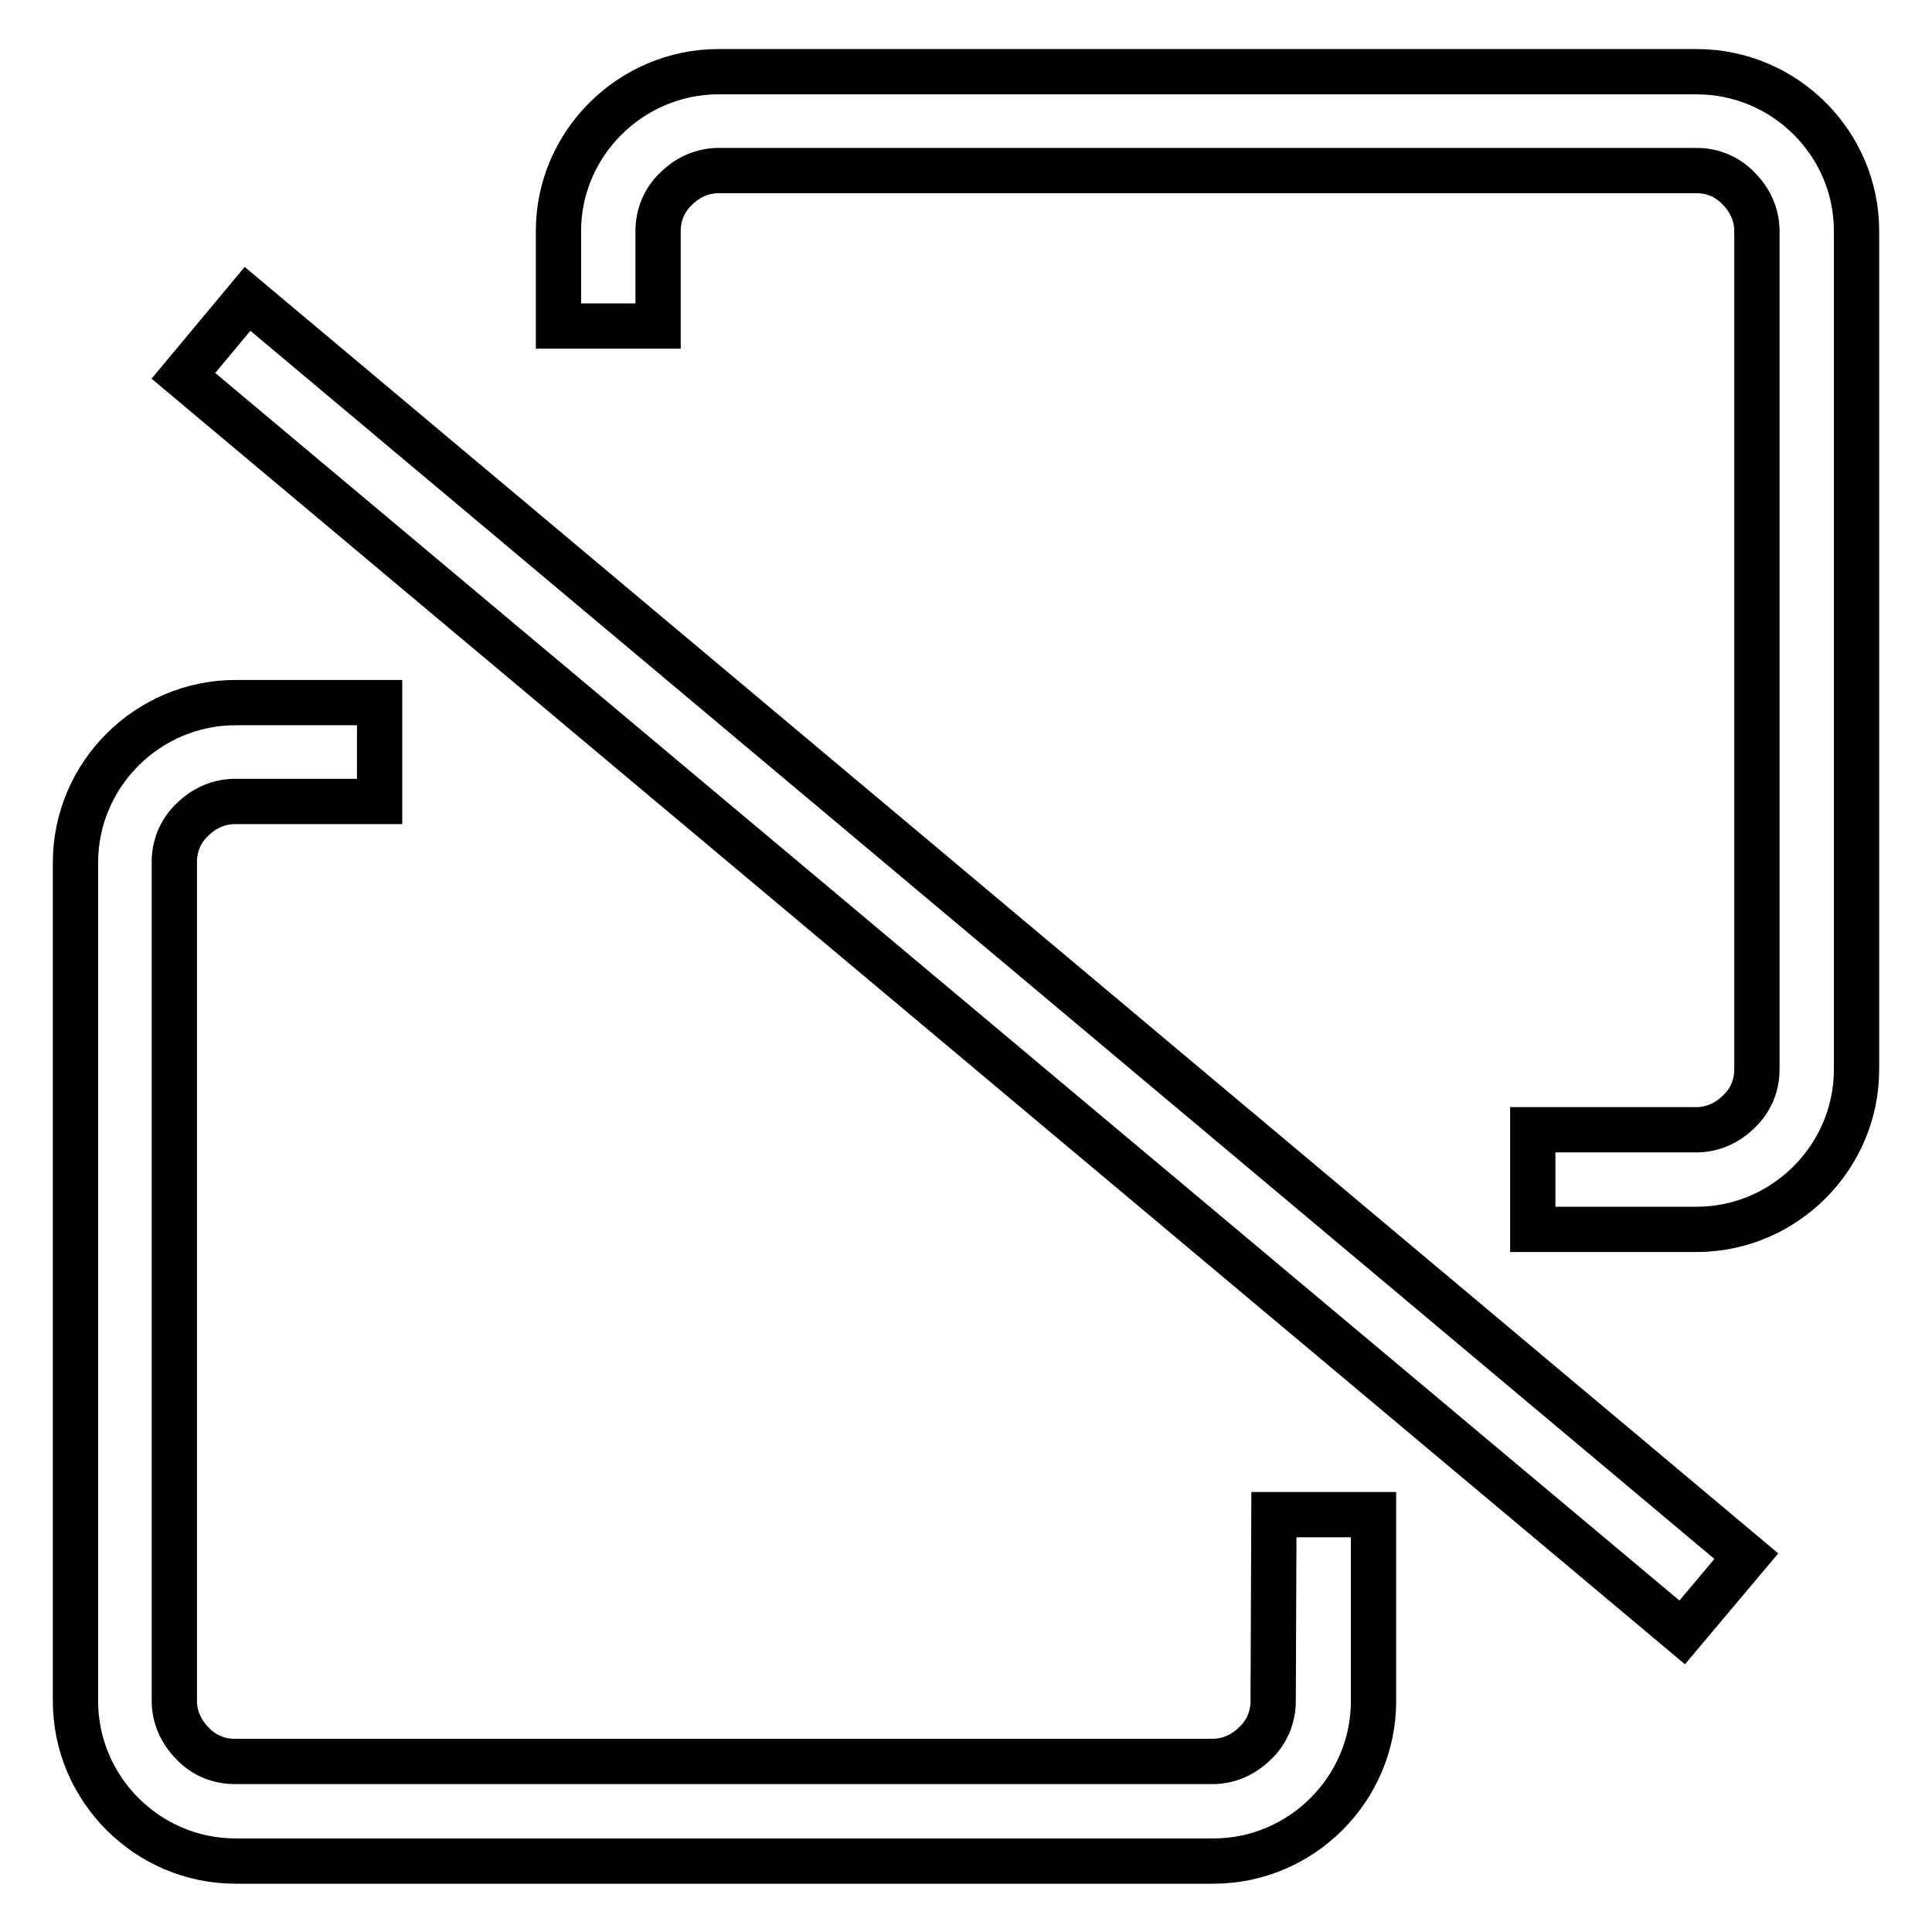
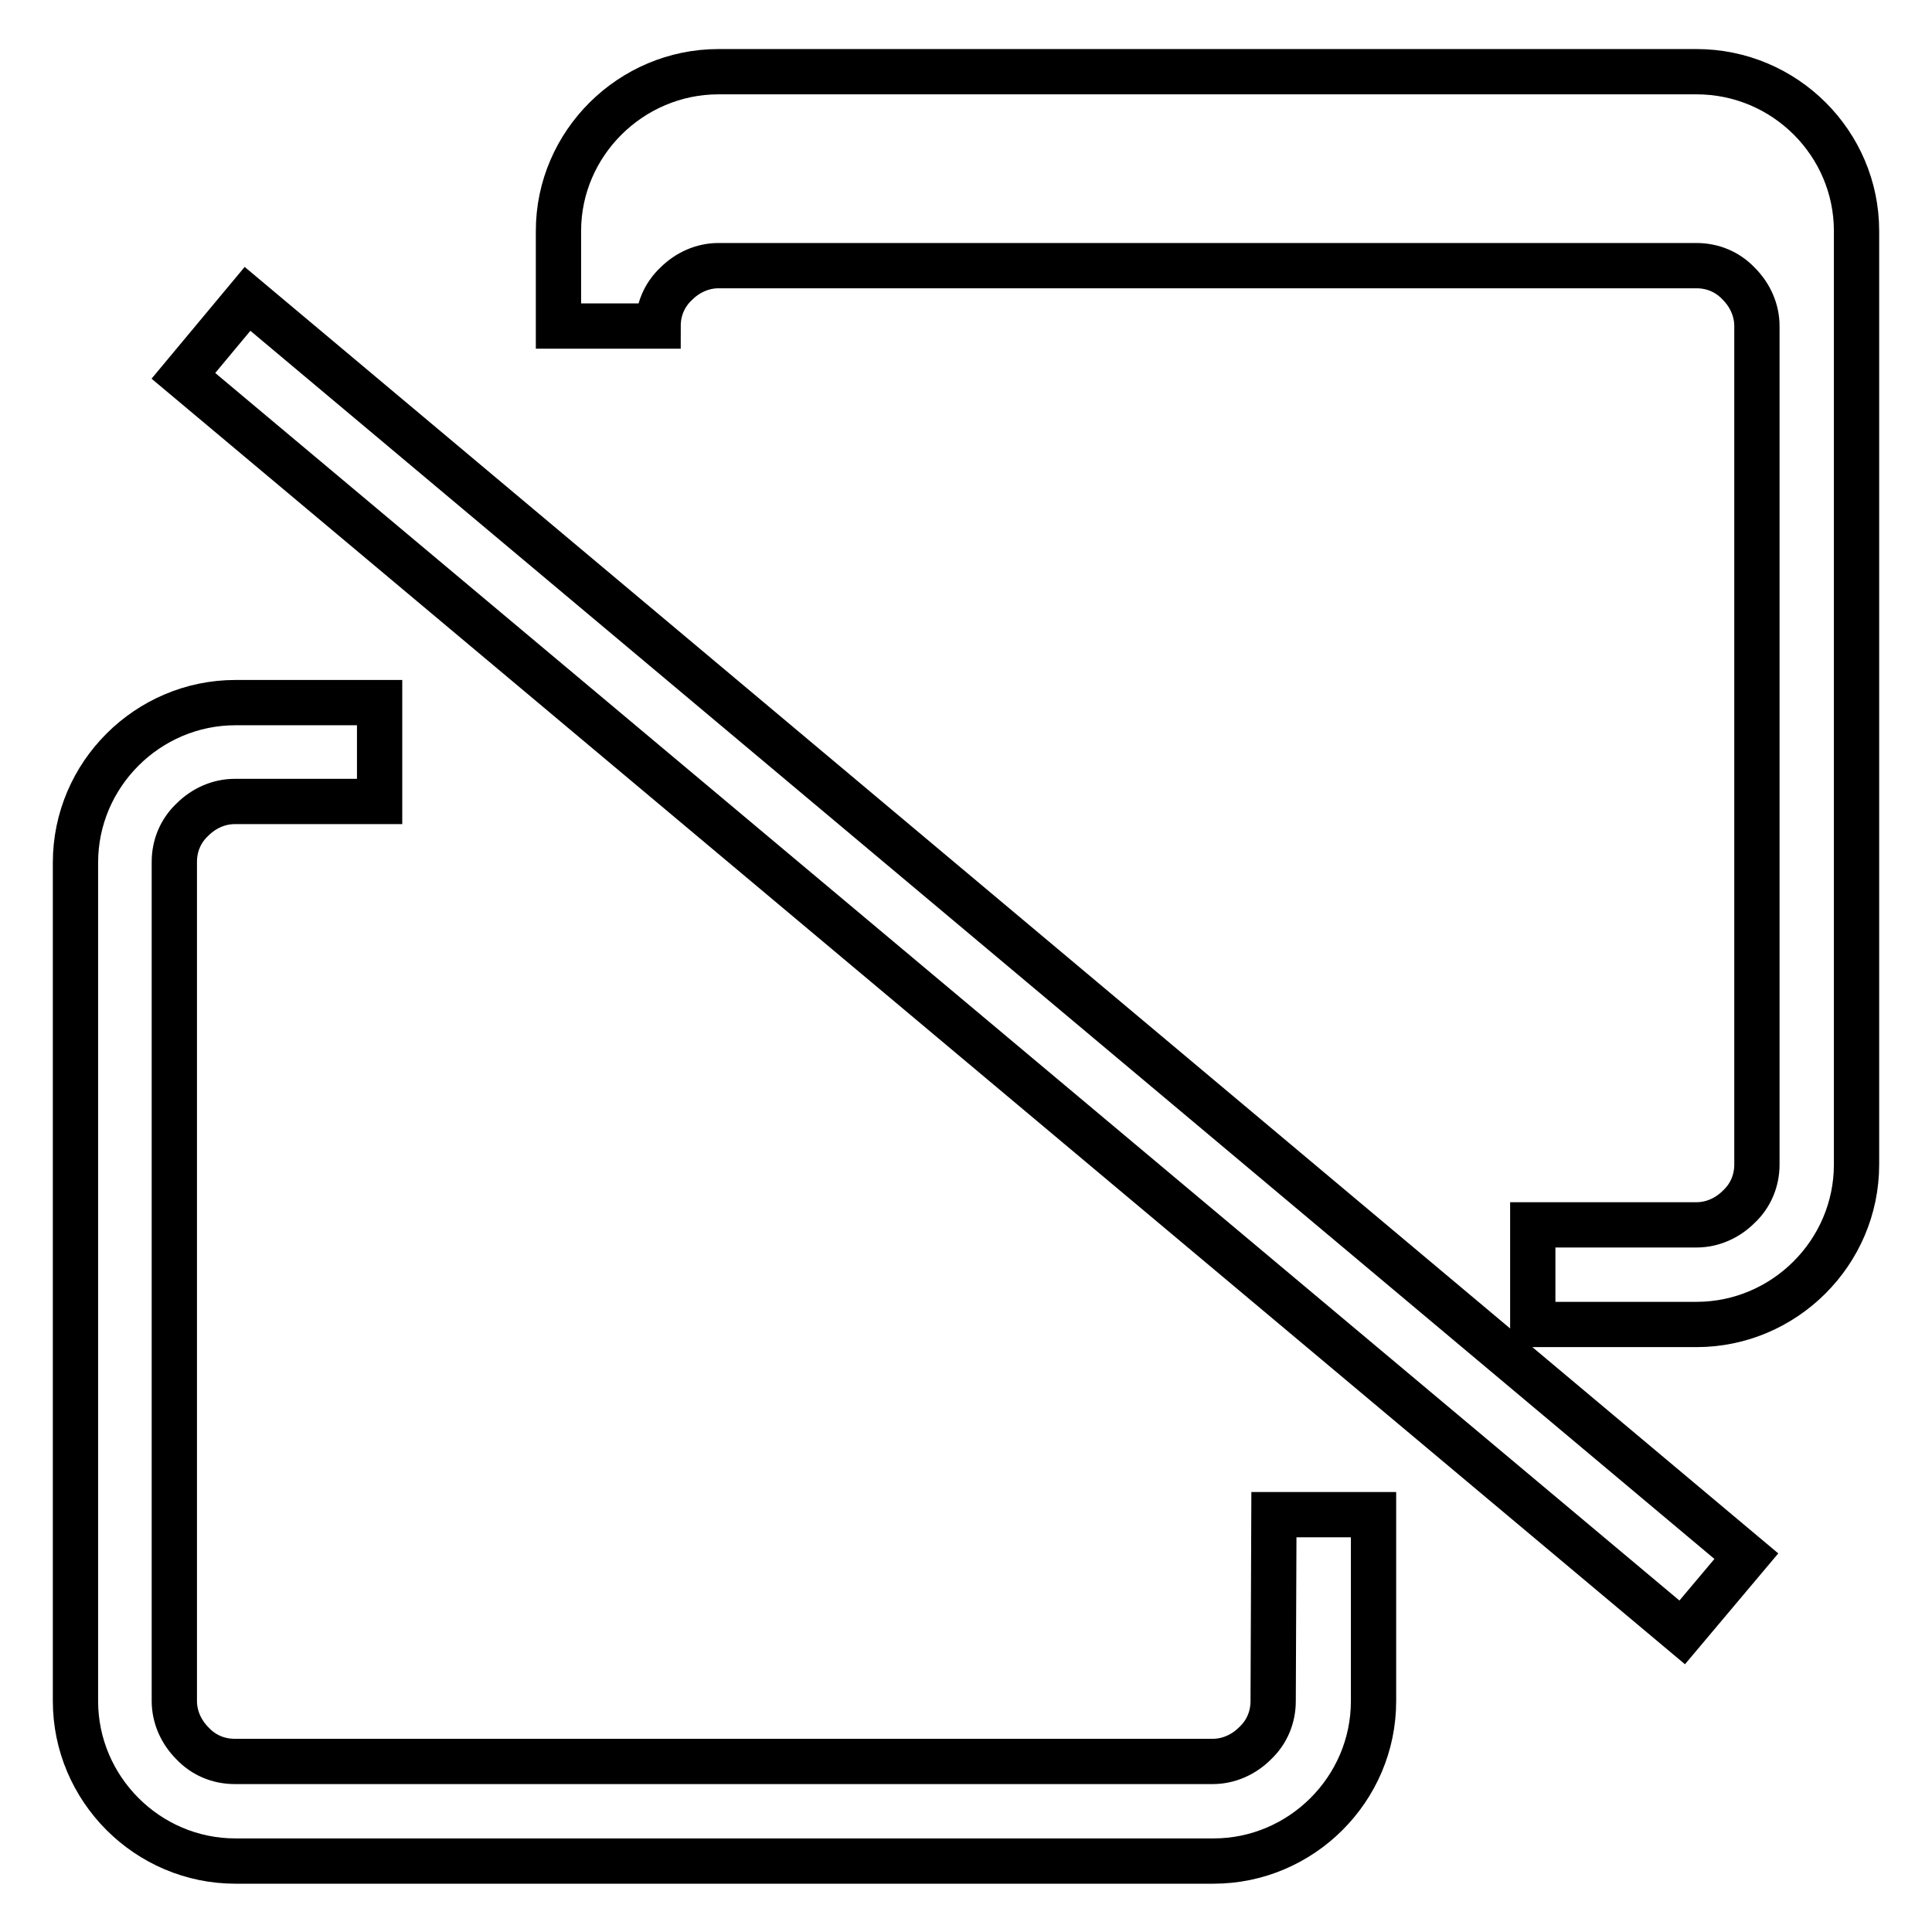
<svg xmlns="http://www.w3.org/2000/svg" version="1.1" x="0px" y="0px" viewBox="0 0 256 256" enable-background="new 0 0 256 256" xml:space="preserve">
  <g>
-     <path stroke-width="6" fill-opacity="0" stroke="#000000" d="M32.8,39.6l198.6,166.6l-8.5,10.1L24.3,49.8L32.8,39.6L32.8,39.6z M224.8,9.5H95.2C83.6,9.5,74,19,74,30.6 v12.6h13.2V30.6c0-2.1,0.8-4.1,2.4-5.6c1.5-1.5,3.5-2.4,5.6-2.4h129.6c2.1,0,4.1,0.8,5.6,2.4c1.5,1.5,2.4,3.5,2.4,5.6v111.1 c0,2.1-0.8,4.1-2.4,5.6c-1.5,1.5-3.5,2.4-5.6,2.4h-21.7v13.2h21.7c11.6,0,21.2-9.5,21.2-21.2V30.6C246,19,236.5,9.5,224.8,9.5z  M168.7,225.4c0,2.1-0.8,4.1-2.4,5.6c-1.5,1.5-3.5,2.4-5.6,2.4H31.1c-2.1,0-4.1-0.8-5.6-2.4c-1.5-1.5-2.4-3.5-2.4-5.6V114.2 c0-2.1,0.8-4.1,2.4-5.6c1.5-1.5,3.5-2.4,5.6-2.4h19.2V93.1H31.2c-11.6,0-21.2,9.5-21.2,21.2v111.1c0,11.6,9.5,21.2,21.2,21.2h129.6 c11.6,0,21.2-9.5,21.2-21.2v-24.7h-13.2L168.7,225.4L168.7,225.4z" />
+     <path stroke-width="6" fill-opacity="0" stroke="#000000" d="M32.8,39.6l198.6,166.6l-8.5,10.1L24.3,49.8L32.8,39.6L32.8,39.6z M224.8,9.5H95.2C83.6,9.5,74,19,74,30.6 v12.6h13.2c0-2.1,0.8-4.1,2.4-5.6c1.5-1.5,3.5-2.4,5.6-2.4h129.6c2.1,0,4.1,0.8,5.6,2.4c1.5,1.5,2.4,3.5,2.4,5.6v111.1 c0,2.1-0.8,4.1-2.4,5.6c-1.5,1.5-3.5,2.4-5.6,2.4h-21.7v13.2h21.7c11.6,0,21.2-9.5,21.2-21.2V30.6C246,19,236.5,9.5,224.8,9.5z  M168.7,225.4c0,2.1-0.8,4.1-2.4,5.6c-1.5,1.5-3.5,2.4-5.6,2.4H31.1c-2.1,0-4.1-0.8-5.6-2.4c-1.5-1.5-2.4-3.5-2.4-5.6V114.2 c0-2.1,0.8-4.1,2.4-5.6c1.5-1.5,3.5-2.4,5.6-2.4h19.2V93.1H31.2c-11.6,0-21.2,9.5-21.2,21.2v111.1c0,11.6,9.5,21.2,21.2,21.2h129.6 c11.6,0,21.2-9.5,21.2-21.2v-24.7h-13.2L168.7,225.4L168.7,225.4z" />
  </g>
</svg>